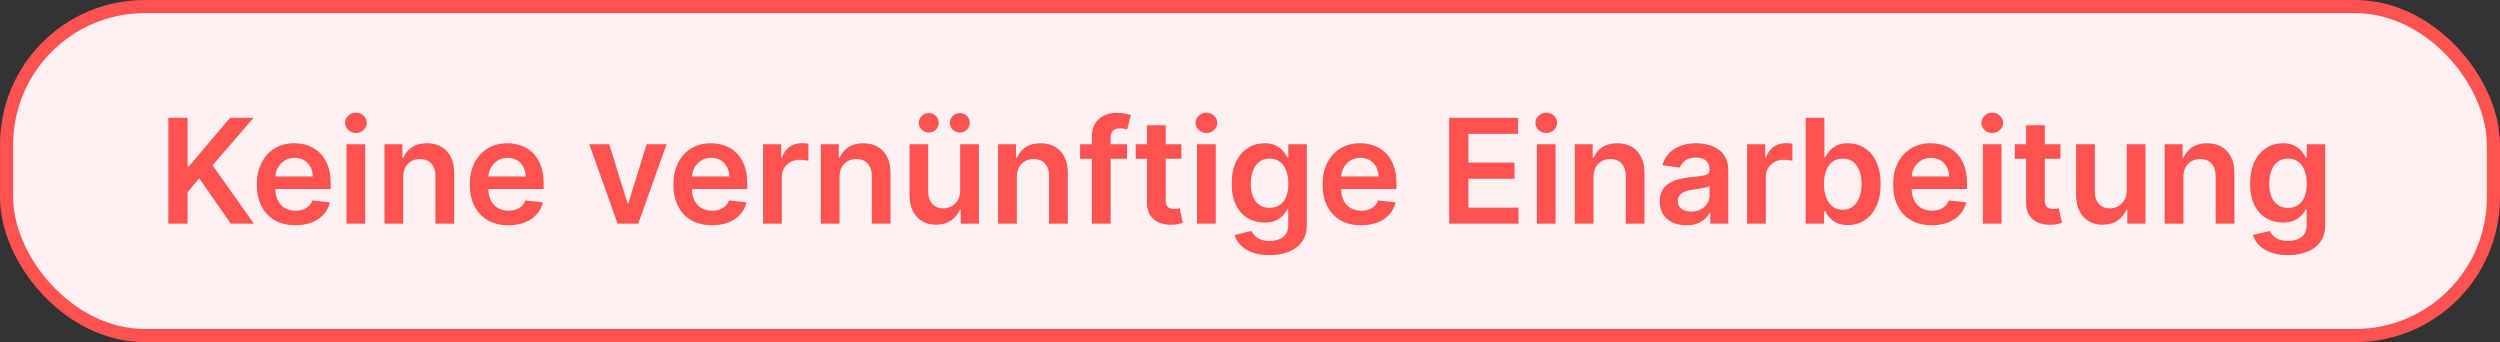
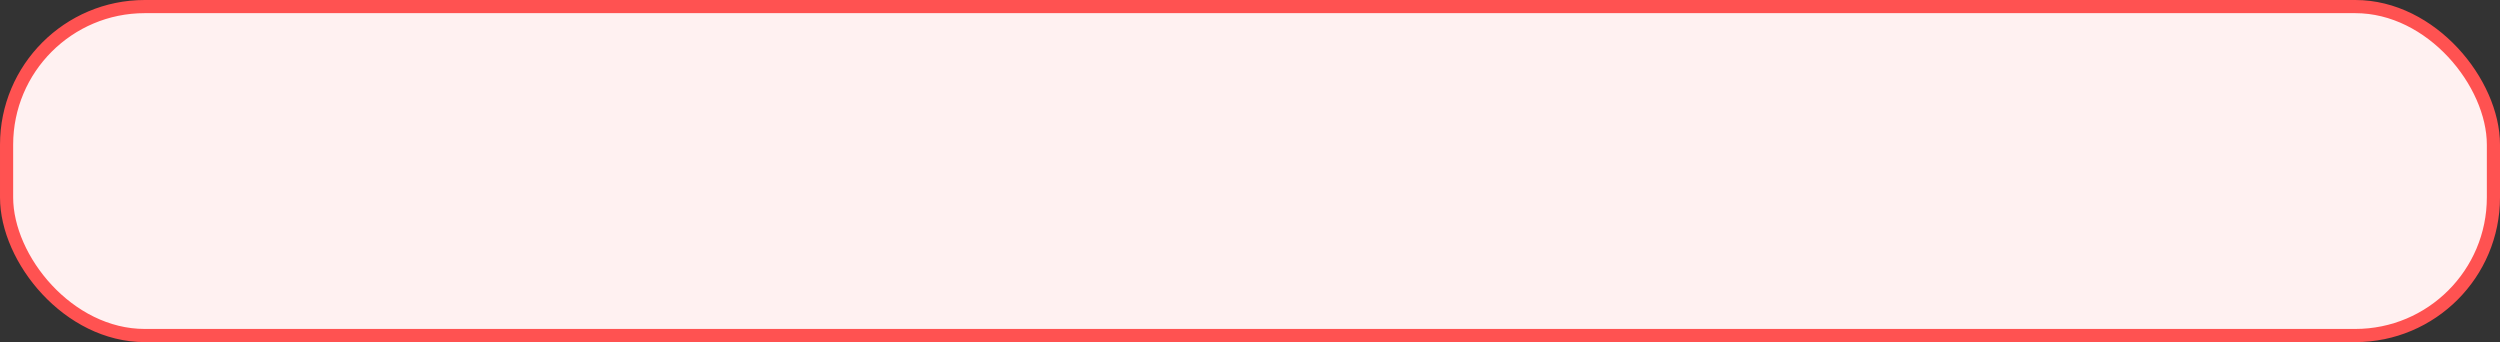
<svg xmlns="http://www.w3.org/2000/svg" fill="none" height="26" viewBox="0 0 190 26" width="190">
  <rect x="0" y="0" width="190" height="26" fill="#333333" stroke="none" />
  <rect fill="#FFF1F1" height="25" rx="10.5" width="189" x="0.5" y="0.5" />
  <rect height="25" rx="10.5" stroke="#FF5251" width="189" x="0.5" y="0.5" />
-   <path d="M12.794 17V8.953H14.252V12.65H14.35L17.489 8.953H19.269L16.157 12.564L19.297 17H17.544L15.143 13.55L14.252 14.603V17H12.794ZM22.448 17.118C21.843 17.118 21.32 16.992 20.88 16.741C20.443 16.487 20.106 16.128 19.87 15.664C19.635 15.198 19.517 14.649 19.517 14.018C19.517 13.397 19.635 12.852 19.87 12.383C20.109 11.912 20.441 11.545 20.868 11.283C21.295 11.018 21.797 10.886 22.373 10.886C22.745 10.886 23.096 10.946 23.426 11.067C23.759 11.185 24.052 11.368 24.306 11.617C24.563 11.866 24.765 12.183 24.912 12.568C25.058 12.95 25.132 13.406 25.132 13.935V14.371H20.185V13.413H23.768C23.766 13.14 23.707 12.898 23.591 12.686C23.476 12.471 23.315 12.302 23.108 12.179C22.904 12.056 22.665 11.994 22.393 11.994C22.102 11.994 21.847 12.065 21.627 12.206C21.407 12.345 21.235 12.528 21.112 12.756C20.991 12.982 20.93 13.229 20.927 13.499V14.336C20.927 14.687 20.991 14.988 21.12 15.24C21.248 15.489 21.428 15.68 21.658 15.813C21.889 15.944 22.159 16.01 22.468 16.01C22.674 16.01 22.862 15.981 23.029 15.923C23.197 15.863 23.343 15.775 23.466 15.66C23.589 15.545 23.682 15.402 23.745 15.232L25.073 15.381C24.989 15.732 24.829 16.039 24.593 16.301C24.36 16.56 24.062 16.762 23.698 16.906C23.333 17.047 22.917 17.118 22.448 17.118ZM26.335 17V10.965H27.757V17H26.335ZM27.05 10.108C26.825 10.108 26.631 10.033 26.469 9.884C26.306 9.732 26.225 9.55 26.225 9.338C26.225 9.123 26.306 8.941 26.469 8.792C26.631 8.64 26.825 8.564 27.05 8.564C27.278 8.564 27.472 8.64 27.632 8.792C27.794 8.941 27.875 9.123 27.875 9.338C27.875 9.55 27.794 9.732 27.632 9.884C27.472 10.033 27.278 10.108 27.05 10.108ZM30.642 13.464V17H29.22V10.965H30.58V11.99H30.65C30.789 11.652 31.011 11.384 31.314 11.185C31.621 10.986 31.999 10.886 32.45 10.886C32.867 10.886 33.229 10.975 33.538 11.153C33.85 11.331 34.091 11.589 34.261 11.927C34.434 12.265 34.519 12.675 34.517 13.157V17H33.094V13.377C33.094 12.974 32.99 12.658 32.78 12.43C32.573 12.202 32.286 12.088 31.919 12.088C31.671 12.088 31.449 12.143 31.255 12.253C31.064 12.361 30.914 12.517 30.804 12.721C30.696 12.925 30.642 13.173 30.642 13.464ZM38.635 17.118C38.029 17.118 37.507 16.992 37.067 16.741C36.629 16.487 36.293 16.128 36.057 15.664C35.821 15.198 35.703 14.649 35.703 14.018C35.703 13.397 35.821 12.852 36.057 12.383C36.295 11.912 36.628 11.545 37.055 11.283C37.482 11.018 37.984 10.886 38.56 10.886C38.932 10.886 39.283 10.946 39.613 11.067C39.946 11.185 40.239 11.368 40.493 11.617C40.75 11.866 40.952 12.183 41.098 12.568C41.245 12.95 41.318 13.406 41.318 13.935V14.371H36.371V13.413H39.955C39.952 13.14 39.893 12.898 39.778 12.686C39.663 12.471 39.502 12.302 39.295 12.179C39.09 12.056 38.852 11.994 38.58 11.994C38.289 11.994 38.033 12.065 37.813 12.206C37.593 12.345 37.422 12.528 37.299 12.756C37.178 12.982 37.117 13.229 37.114 13.499V14.336C37.114 14.687 37.178 14.988 37.306 15.24C37.435 15.489 37.614 15.68 37.845 15.813C38.075 15.944 38.345 16.01 38.654 16.01C38.861 16.01 39.048 15.981 39.216 15.923C39.384 15.863 39.529 15.775 39.652 15.66C39.775 15.545 39.868 15.402 39.931 15.232L41.259 15.381C41.176 15.732 41.016 16.039 40.78 16.301C40.547 16.56 40.248 16.762 39.884 16.906C39.52 17.047 39.103 17.118 38.635 17.118ZM50.657 10.965L48.508 17H46.936L44.787 10.965H46.304L47.691 15.448H47.754L49.145 10.965H50.657ZM54.108 17.118C53.503 17.118 52.98 16.992 52.54 16.741C52.103 16.487 51.766 16.128 51.531 15.664C51.295 15.198 51.177 14.649 51.177 14.018C51.177 13.397 51.295 12.852 51.531 12.383C51.769 11.912 52.102 11.545 52.529 11.283C52.956 11.018 53.457 10.886 54.033 10.886C54.406 10.886 54.757 10.946 55.087 11.067C55.419 11.185 55.713 11.368 55.967 11.617C56.223 11.866 56.425 12.183 56.572 12.568C56.718 12.95 56.792 13.406 56.792 13.935V14.371H51.845V13.413H55.428C55.426 13.14 55.367 12.898 55.252 12.686C55.136 12.471 54.975 12.302 54.768 12.179C54.564 12.056 54.326 11.994 54.053 11.994C53.762 11.994 53.507 12.065 53.287 12.206C53.067 12.345 52.895 12.528 52.772 12.756C52.652 12.982 52.59 13.229 52.587 13.499V14.336C52.587 14.687 52.652 14.988 52.78 15.24C52.908 15.489 53.088 15.68 53.318 15.813C53.549 15.944 53.819 16.01 54.128 16.01C54.335 16.01 54.522 15.981 54.69 15.923C54.857 15.863 55.003 15.775 55.126 15.66C55.249 15.545 55.342 15.402 55.405 15.232L56.733 15.381C56.649 15.732 56.489 16.039 56.254 16.301C56.02 16.56 55.722 16.762 55.358 16.906C54.993 17.047 54.577 17.118 54.108 17.118ZM57.995 17V10.965H59.374V11.97H59.437C59.547 11.622 59.736 11.354 60.003 11.165C60.273 10.974 60.581 10.878 60.926 10.878C61.005 10.878 61.093 10.882 61.19 10.89C61.289 10.895 61.372 10.904 61.437 10.918V12.226C61.377 12.205 61.281 12.187 61.15 12.171C61.022 12.153 60.898 12.143 60.777 12.143C60.518 12.143 60.285 12.2 60.078 12.312C59.873 12.422 59.712 12.576 59.594 12.772C59.477 12.969 59.418 13.195 59.418 13.452V17H57.995ZM63.805 13.464V17H62.382V10.965H63.742V11.99H63.812C63.951 11.652 64.173 11.384 64.477 11.185C64.783 10.986 65.162 10.886 65.612 10.886C66.029 10.886 66.391 10.975 66.701 11.153C67.012 11.331 67.253 11.589 67.424 11.927C67.596 12.265 67.681 12.675 67.679 13.157V17H66.257V13.377C66.257 12.974 66.152 12.658 65.942 12.43C65.735 12.202 65.448 12.088 65.082 12.088C64.833 12.088 64.611 12.143 64.418 12.253C64.226 12.361 64.076 12.517 63.966 12.721C63.858 12.925 63.805 13.173 63.805 13.464ZM72.972 14.462V10.965H74.394V17H73.015V15.927H72.952C72.816 16.265 72.592 16.542 72.28 16.756C71.971 16.971 71.59 17.079 71.137 17.079C70.741 17.079 70.391 16.991 70.088 16.815C69.786 16.637 69.551 16.379 69.38 16.041C69.21 15.701 69.125 15.29 69.125 14.807V10.965H70.547V14.587C70.547 14.97 70.652 15.274 70.862 15.499C71.071 15.724 71.346 15.837 71.687 15.837C71.896 15.837 72.099 15.786 72.296 15.684C72.492 15.582 72.653 15.43 72.779 15.228C72.907 15.024 72.972 14.768 72.972 14.462ZM70.591 10.077C70.384 10.077 70.204 10.003 70.052 9.857C69.903 9.71 69.828 9.537 69.828 9.338C69.828 9.128 69.903 8.953 70.052 8.811C70.204 8.667 70.384 8.595 70.591 8.595C70.803 8.595 70.981 8.667 71.125 8.811C71.272 8.953 71.345 9.128 71.345 9.338C71.345 9.537 71.272 9.71 71.125 9.857C70.981 10.003 70.803 10.077 70.591 10.077ZM72.948 10.077C72.741 10.077 72.562 10.003 72.41 9.857C72.26 9.71 72.186 9.537 72.186 9.338C72.186 9.128 72.26 8.953 72.41 8.811C72.562 8.667 72.741 8.595 72.948 8.595C73.16 8.595 73.338 8.667 73.483 8.811C73.629 8.953 73.703 9.128 73.703 9.338C73.703 9.537 73.629 9.71 73.483 9.857C73.338 10.003 73.16 10.077 72.948 10.077ZM77.279 13.464V17H75.857V10.965H77.216V11.99H77.287C77.426 11.652 77.647 11.384 77.951 11.185C78.257 10.986 78.636 10.886 79.087 10.886C79.503 10.886 79.866 10.975 80.175 11.153C80.487 11.331 80.728 11.589 80.898 11.927C81.071 12.265 81.156 12.675 81.153 13.157V17H79.731V13.377C79.731 12.974 79.626 12.658 79.417 12.43C79.21 12.202 78.923 12.088 78.556 12.088C78.307 12.088 78.086 12.143 77.892 12.253C77.701 12.361 77.55 12.517 77.44 12.721C77.333 12.925 77.279 13.173 77.279 13.464ZM85.656 10.965V12.065H82.089V10.965H85.656ZM82.981 17V10.395C82.981 9.989 83.064 9.651 83.232 9.381C83.402 9.111 83.63 8.91 83.916 8.776C84.201 8.642 84.518 8.576 84.867 8.576C85.113 8.576 85.332 8.595 85.523 8.635C85.714 8.674 85.855 8.709 85.947 8.741L85.664 9.841C85.604 9.823 85.528 9.804 85.436 9.786C85.345 9.765 85.243 9.754 85.13 9.754C84.865 9.754 84.678 9.819 84.568 9.947C84.46 10.073 84.407 10.253 84.407 10.489V17H82.981ZM89.784 10.965V12.065H86.314V10.965H89.784ZM87.171 9.519H88.594V15.185C88.594 15.376 88.622 15.523 88.68 15.625C88.74 15.724 88.819 15.792 88.916 15.829C89.013 15.866 89.12 15.884 89.238 15.884C89.327 15.884 89.408 15.877 89.481 15.864C89.558 15.851 89.615 15.84 89.654 15.829L89.894 16.941C89.818 16.967 89.709 16.996 89.568 17.027C89.429 17.059 89.259 17.077 89.057 17.082C88.701 17.093 88.38 17.039 88.094 16.921C87.809 16.801 87.582 16.615 87.415 16.363C87.25 16.112 87.168 15.798 87.171 15.42V9.519ZM90.974 17V10.965H92.396V17H90.974ZM91.689 10.108C91.463 10.108 91.27 10.033 91.107 9.884C90.945 9.732 90.864 9.55 90.864 9.338C90.864 9.123 90.945 8.941 91.107 8.792C91.27 8.64 91.463 8.564 91.689 8.564C91.917 8.564 92.111 8.64 92.27 8.792C92.433 8.941 92.514 9.123 92.514 9.338C92.514 9.55 92.433 9.732 92.27 9.884C92.111 10.033 91.917 10.108 91.689 10.108ZM96.484 19.389C95.973 19.389 95.534 19.32 95.167 19.181C94.8 19.044 94.506 18.861 94.283 18.631C94.06 18.4 93.906 18.145 93.819 17.864L95.1 17.554C95.158 17.672 95.242 17.788 95.352 17.904C95.462 18.022 95.61 18.119 95.796 18.195C95.984 18.273 96.222 18.312 96.507 18.312C96.91 18.312 97.245 18.214 97.509 18.018C97.774 17.824 97.906 17.504 97.906 17.059V15.915H97.835C97.762 16.062 97.654 16.213 97.513 16.367C97.374 16.522 97.189 16.652 96.959 16.756C96.731 16.861 96.444 16.914 96.098 16.914C95.635 16.914 95.214 16.805 94.837 16.587C94.463 16.367 94.164 16.04 93.941 15.605C93.721 15.168 93.611 14.62 93.611 13.963C93.611 13.3 93.721 12.741 93.941 12.285C94.164 11.826 94.464 11.479 94.841 11.244C95.218 11.005 95.639 10.886 96.102 10.886C96.456 10.886 96.747 10.946 96.975 11.067C97.205 11.185 97.388 11.327 97.525 11.495C97.661 11.66 97.764 11.816 97.835 11.963H97.914V10.965H99.317V17.098C99.317 17.614 99.193 18.041 98.947 18.379C98.701 18.717 98.364 18.97 97.937 19.137C97.51 19.305 97.026 19.389 96.484 19.389ZM96.495 15.798C96.796 15.798 97.053 15.724 97.265 15.578C97.478 15.431 97.639 15.22 97.749 14.945C97.859 14.67 97.914 14.34 97.914 13.955C97.914 13.575 97.859 13.242 97.749 12.957C97.641 12.671 97.481 12.45 97.269 12.293C97.06 12.133 96.802 12.053 96.495 12.053C96.178 12.053 95.914 12.136 95.702 12.301C95.489 12.466 95.33 12.692 95.222 12.98C95.115 13.266 95.061 13.591 95.061 13.955C95.061 14.324 95.115 14.648 95.222 14.925C95.332 15.2 95.493 15.415 95.706 15.57C95.92 15.722 96.184 15.798 96.495 15.798ZM103.446 17.118C102.841 17.118 102.318 16.992 101.878 16.741C101.441 16.487 101.104 16.128 100.869 15.664C100.633 15.198 100.515 14.649 100.515 14.018C100.515 13.397 100.633 12.852 100.869 12.383C101.107 11.912 101.44 11.545 101.867 11.283C102.294 11.018 102.795 10.886 103.372 10.886C103.743 10.886 104.095 10.946 104.425 11.067C104.757 11.185 105.051 11.368 105.305 11.617C105.561 11.866 105.763 12.183 105.91 12.568C106.057 12.95 106.13 13.406 106.13 13.935V14.371H101.183V13.413H104.766C104.764 13.14 104.705 12.898 104.59 12.686C104.474 12.471 104.313 12.302 104.106 12.179C103.902 12.056 103.664 11.994 103.391 11.994C103.1 11.994 102.845 12.065 102.625 12.206C102.405 12.345 102.233 12.528 102.11 12.756C101.99 12.982 101.928 13.229 101.926 13.499V14.336C101.926 14.687 101.99 14.988 102.118 15.24C102.246 15.489 102.426 15.68 102.656 15.813C102.887 15.944 103.157 16.01 103.466 16.01C103.673 16.01 103.86 15.981 104.028 15.923C104.195 15.863 104.341 15.775 104.464 15.66C104.587 15.545 104.68 15.402 104.743 15.232L106.071 15.381C105.987 15.732 105.827 16.039 105.592 16.301C105.358 16.56 105.06 16.762 104.696 16.906C104.332 17.047 103.915 17.118 103.446 17.118ZM110.141 17V8.953H115.374V10.175H111.598V12.36H115.103V13.582H111.598V15.778H115.406V17H110.141ZM116.799 17V10.965H118.221V17H116.799ZM117.514 10.108C117.289 10.108 117.095 10.033 116.932 9.884C116.77 9.732 116.689 9.55 116.689 9.338C116.689 9.123 116.77 8.941 116.932 8.792C117.095 8.64 117.289 8.564 117.514 8.564C117.742 8.564 117.936 8.64 118.096 8.792C118.258 8.941 118.339 9.123 118.339 9.338C118.339 9.55 118.258 9.732 118.096 9.884C117.936 10.033 117.742 10.108 117.514 10.108ZM121.106 13.464V17H119.684V10.965H121.043V11.99H121.114C121.253 11.652 121.474 11.384 121.778 11.185C122.085 10.986 122.463 10.886 122.914 10.886C123.33 10.886 123.693 10.975 124.002 11.153C124.314 11.331 124.555 11.589 124.725 11.927C124.898 12.265 124.983 12.675 124.981 13.157V17H123.558V13.377C123.558 12.974 123.453 12.658 123.244 12.43C123.037 12.202 122.75 12.088 122.383 12.088C122.134 12.088 121.913 12.143 121.719 12.253C121.528 12.361 121.377 12.517 121.267 12.721C121.16 12.925 121.106 13.173 121.106 13.464ZM128.163 17.122C127.781 17.122 127.436 17.054 127.13 16.918C126.826 16.779 126.585 16.574 126.407 16.305C126.231 16.035 126.144 15.702 126.144 15.306C126.144 14.966 126.207 14.684 126.332 14.462C126.458 14.239 126.63 14.061 126.847 13.927C127.064 13.794 127.309 13.693 127.582 13.625C127.857 13.554 128.141 13.503 128.434 13.472C128.788 13.435 129.075 13.402 129.295 13.373C129.515 13.342 129.675 13.295 129.774 13.232C129.876 13.166 129.928 13.066 129.928 12.929V12.906C129.928 12.61 129.84 12.38 129.664 12.218C129.489 12.056 129.236 11.974 128.906 11.974C128.558 11.974 128.281 12.05 128.077 12.202C127.875 12.354 127.739 12.534 127.668 12.741L126.34 12.552C126.445 12.185 126.618 11.879 126.859 11.633C127.1 11.384 127.394 11.198 127.743 11.075C128.091 10.949 128.476 10.886 128.898 10.886C129.189 10.886 129.478 10.92 129.766 10.988C130.055 11.056 130.318 11.169 130.556 11.326C130.795 11.481 130.986 11.691 131.13 11.959C131.277 12.226 131.35 12.56 131.35 12.961V17H129.983V16.171H129.935C129.849 16.339 129.727 16.496 129.57 16.642C129.415 16.787 129.22 16.903 128.985 16.992C128.751 17.079 128.478 17.122 128.163 17.122ZM128.533 16.077C128.818 16.077 129.066 16.02 129.275 15.908C129.485 15.792 129.646 15.64 129.759 15.452C129.874 15.263 129.931 15.058 129.931 14.835V14.124C129.887 14.16 129.811 14.194 129.704 14.226C129.599 14.257 129.481 14.285 129.35 14.308C129.219 14.332 129.089 14.353 128.961 14.371C128.833 14.39 128.721 14.405 128.627 14.418C128.415 14.447 128.225 14.494 128.057 14.56C127.89 14.625 127.757 14.717 127.66 14.835C127.563 14.95 127.515 15.1 127.515 15.283C127.515 15.545 127.611 15.743 127.802 15.876C127.993 16.01 128.237 16.077 128.533 16.077ZM132.78 17V10.965H134.159V11.97H134.222C134.332 11.622 134.521 11.354 134.788 11.165C135.058 10.974 135.366 10.878 135.711 10.878C135.79 10.878 135.878 10.882 135.975 10.89C136.074 10.895 136.157 10.904 136.222 10.918V12.226C136.162 12.205 136.066 12.187 135.935 12.171C135.807 12.153 135.683 12.143 135.562 12.143C135.303 12.143 135.07 12.2 134.863 12.312C134.658 12.422 134.497 12.576 134.379 12.772C134.262 12.969 134.203 13.195 134.203 13.452V17H132.78ZM137.23 17V8.953H138.653V11.963H138.711C138.785 11.816 138.888 11.66 139.022 11.495C139.155 11.327 139.336 11.185 139.564 11.067C139.792 10.946 140.083 10.886 140.436 10.886C140.903 10.886 141.323 11.005 141.698 11.244C142.075 11.479 142.374 11.829 142.594 12.293C142.816 12.754 142.928 13.32 142.928 13.99C142.928 14.653 142.819 15.216 142.601 15.68C142.384 16.143 142.088 16.497 141.713 16.741C141.339 16.984 140.914 17.106 140.44 17.106C140.095 17.106 139.808 17.049 139.58 16.933C139.352 16.818 139.169 16.679 139.03 16.517C138.894 16.352 138.787 16.196 138.711 16.049H138.629V17H137.23ZM138.625 13.982C138.625 14.373 138.68 14.714 138.79 15.008C138.903 15.301 139.064 15.53 139.273 15.695C139.486 15.858 139.742 15.939 140.044 15.939C140.358 15.939 140.621 15.855 140.833 15.688C141.045 15.517 141.205 15.286 141.313 14.992C141.423 14.696 141.478 14.36 141.478 13.982C141.478 13.608 141.424 13.275 141.317 12.984C141.209 12.694 141.049 12.466 140.837 12.301C140.625 12.136 140.36 12.053 140.044 12.053C139.74 12.053 139.482 12.133 139.269 12.293C139.057 12.453 138.896 12.677 138.786 12.965C138.679 13.253 138.625 13.592 138.625 13.982ZM146.809 17.118C146.204 17.118 145.681 16.992 145.241 16.741C144.804 16.487 144.467 16.128 144.231 15.664C143.995 15.198 143.878 14.649 143.878 14.018C143.878 13.397 143.995 12.852 144.231 12.383C144.47 11.912 144.802 11.545 145.229 11.283C145.656 11.018 146.158 10.886 146.734 10.886C147.106 10.886 147.457 10.946 147.787 11.067C148.12 11.185 148.413 11.368 148.667 11.617C148.924 11.866 149.126 12.183 149.272 12.568C149.419 12.95 149.492 13.406 149.492 13.935V14.371H144.545V13.413H148.129C148.126 13.14 148.067 12.898 147.952 12.686C147.837 12.471 147.676 12.302 147.469 12.179C147.265 12.056 147.026 11.994 146.754 11.994C146.463 11.994 146.208 12.065 145.988 12.206C145.767 12.345 145.596 12.528 145.473 12.756C145.352 12.982 145.291 13.229 145.288 13.499V14.336C145.288 14.687 145.352 14.988 145.481 15.24C145.609 15.489 145.788 15.68 146.019 15.813C146.249 15.944 146.519 16.01 146.828 16.01C147.035 16.01 147.223 15.981 147.39 15.923C147.558 15.863 147.703 15.775 147.826 15.66C147.95 15.545 148.043 15.402 148.105 15.232L149.434 15.381C149.35 15.732 149.19 16.039 148.954 16.301C148.721 16.56 148.422 16.762 148.058 16.906C147.694 17.047 147.278 17.118 146.809 17.118ZM150.696 17V10.965H152.118V17H150.696ZM151.411 10.108C151.186 10.108 150.992 10.033 150.829 9.884C150.667 9.732 150.586 9.55 150.586 9.338C150.586 9.123 150.667 8.941 150.829 8.792C150.992 8.64 151.186 8.564 151.411 8.564C151.639 8.564 151.833 8.64 151.992 8.792C152.155 8.941 152.236 9.123 152.236 9.338C152.236 9.55 152.155 9.732 151.992 9.884C151.833 10.033 151.639 10.108 151.411 10.108ZM156.595 10.965V12.065H153.125V10.965H156.595ZM153.982 9.519H155.404V15.185C155.404 15.376 155.433 15.523 155.49 15.625C155.551 15.724 155.629 15.792 155.726 15.829C155.823 15.866 155.931 15.884 156.048 15.884C156.138 15.884 156.219 15.877 156.292 15.864C156.368 15.851 156.426 15.84 156.465 15.829L156.705 16.941C156.629 16.967 156.52 16.996 156.379 17.027C156.24 17.059 156.069 17.077 155.868 17.082C155.511 17.093 155.191 17.039 154.905 16.921C154.62 16.801 154.393 16.615 154.225 16.363C154.06 16.112 153.979 15.798 153.982 15.42V9.519ZM161.631 14.462V10.965H163.053V17H161.674V15.927H161.611C161.475 16.265 161.251 16.542 160.939 16.756C160.63 16.971 160.249 17.079 159.796 17.079C159.4 17.079 159.051 16.991 158.747 16.815C158.446 16.637 158.21 16.379 158.04 16.041C157.869 15.701 157.784 15.29 157.784 14.807V10.965H159.207V14.587C159.207 14.97 159.311 15.274 159.521 15.499C159.731 15.724 160.006 15.837 160.346 15.837C160.556 15.837 160.759 15.786 160.955 15.684C161.152 15.582 161.313 15.43 161.438 15.228C161.567 15.024 161.631 14.768 161.631 14.462ZM165.938 13.464V17H164.516V10.965H165.876V11.99H165.946C166.085 11.652 166.306 11.384 166.61 11.185C166.917 10.986 167.295 10.886 167.746 10.886C168.162 10.886 168.525 10.975 168.834 11.153C169.146 11.331 169.387 11.589 169.557 11.927C169.73 12.265 169.815 12.675 169.813 13.157V17H168.39V13.377C168.39 12.974 168.286 12.658 168.076 12.43C167.869 12.202 167.582 12.088 167.215 12.088C166.967 12.088 166.745 12.143 166.551 12.253C166.36 12.361 166.21 12.517 166.1 12.721C165.992 12.925 165.938 13.173 165.938 13.464ZM173.883 19.389C173.373 19.389 172.934 19.32 172.567 19.181C172.2 19.044 171.906 18.861 171.683 18.631C171.46 18.4 171.306 18.145 171.219 17.864L172.5 17.554C172.558 17.672 172.642 17.788 172.752 17.904C172.862 18.022 173.01 18.119 173.196 18.195C173.384 18.273 173.622 18.312 173.907 18.312C174.31 18.312 174.644 18.214 174.909 18.018C175.174 17.824 175.306 17.504 175.306 17.059V15.915H175.235C175.162 16.062 175.054 16.213 174.913 16.367C174.774 16.522 174.589 16.652 174.359 16.756C174.131 16.861 173.844 16.914 173.498 16.914C173.035 16.914 172.614 16.805 172.237 16.587C171.863 16.367 171.564 16.04 171.341 15.605C171.121 15.168 171.011 14.62 171.011 13.963C171.011 13.3 171.121 12.741 171.341 12.285C171.564 11.826 171.864 11.479 172.241 11.244C172.618 11.005 173.039 10.886 173.502 10.886C173.856 10.886 174.147 10.946 174.375 11.067C174.605 11.185 174.789 11.327 174.925 11.495C175.061 11.66 175.164 11.816 175.235 11.963H175.314V10.965H176.716V17.098C176.716 17.614 176.593 18.041 176.347 18.379C176.101 18.717 175.764 18.97 175.337 19.137C174.91 19.305 174.426 19.389 173.883 19.389ZM173.895 15.798C174.197 15.798 174.453 15.724 174.665 15.578C174.878 15.431 175.039 15.22 175.149 14.945C175.259 14.67 175.314 14.34 175.314 13.955C175.314 13.575 175.259 13.242 175.149 12.957C175.041 12.671 174.882 12.45 174.669 12.293C174.46 12.133 174.202 12.053 173.895 12.053C173.578 12.053 173.314 12.136 173.102 12.301C172.889 12.466 172.73 12.692 172.622 12.98C172.515 13.266 172.461 13.591 172.461 13.955C172.461 14.324 172.515 14.648 172.622 14.925C172.732 15.2 172.893 15.415 173.105 15.57C173.32 15.722 173.584 15.798 173.895 15.798Z" fill="#FF5251" />
</svg>